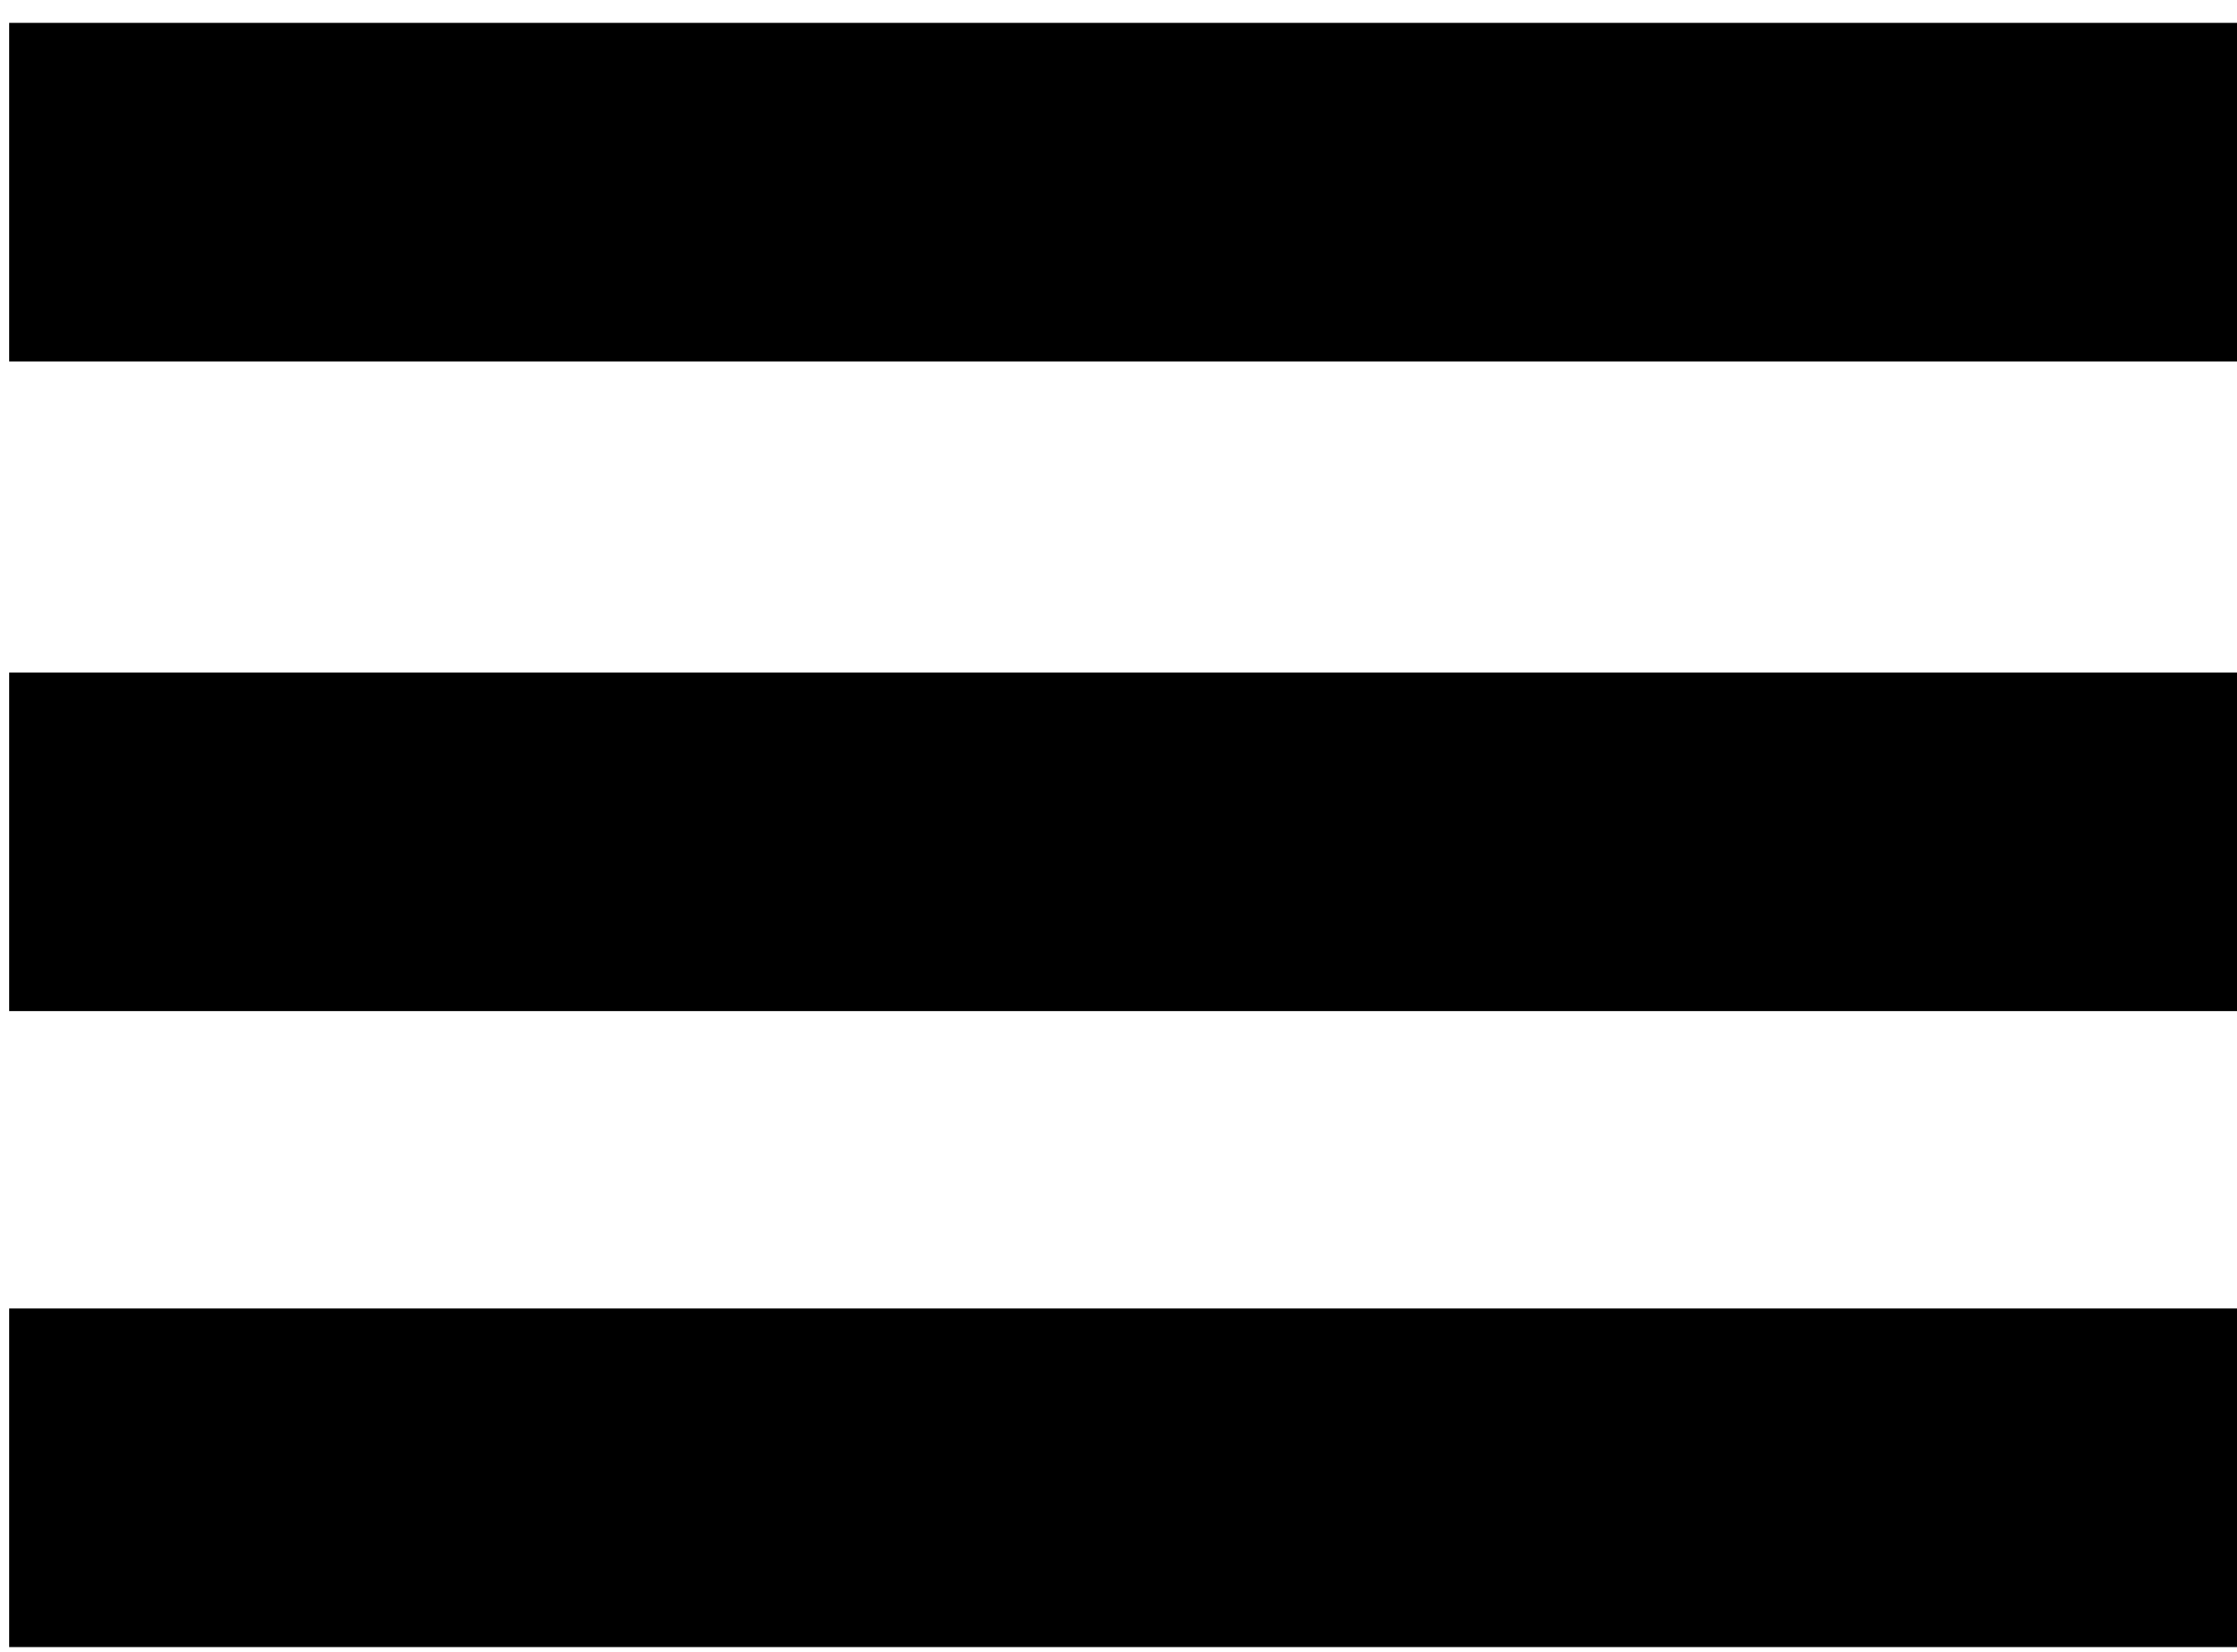
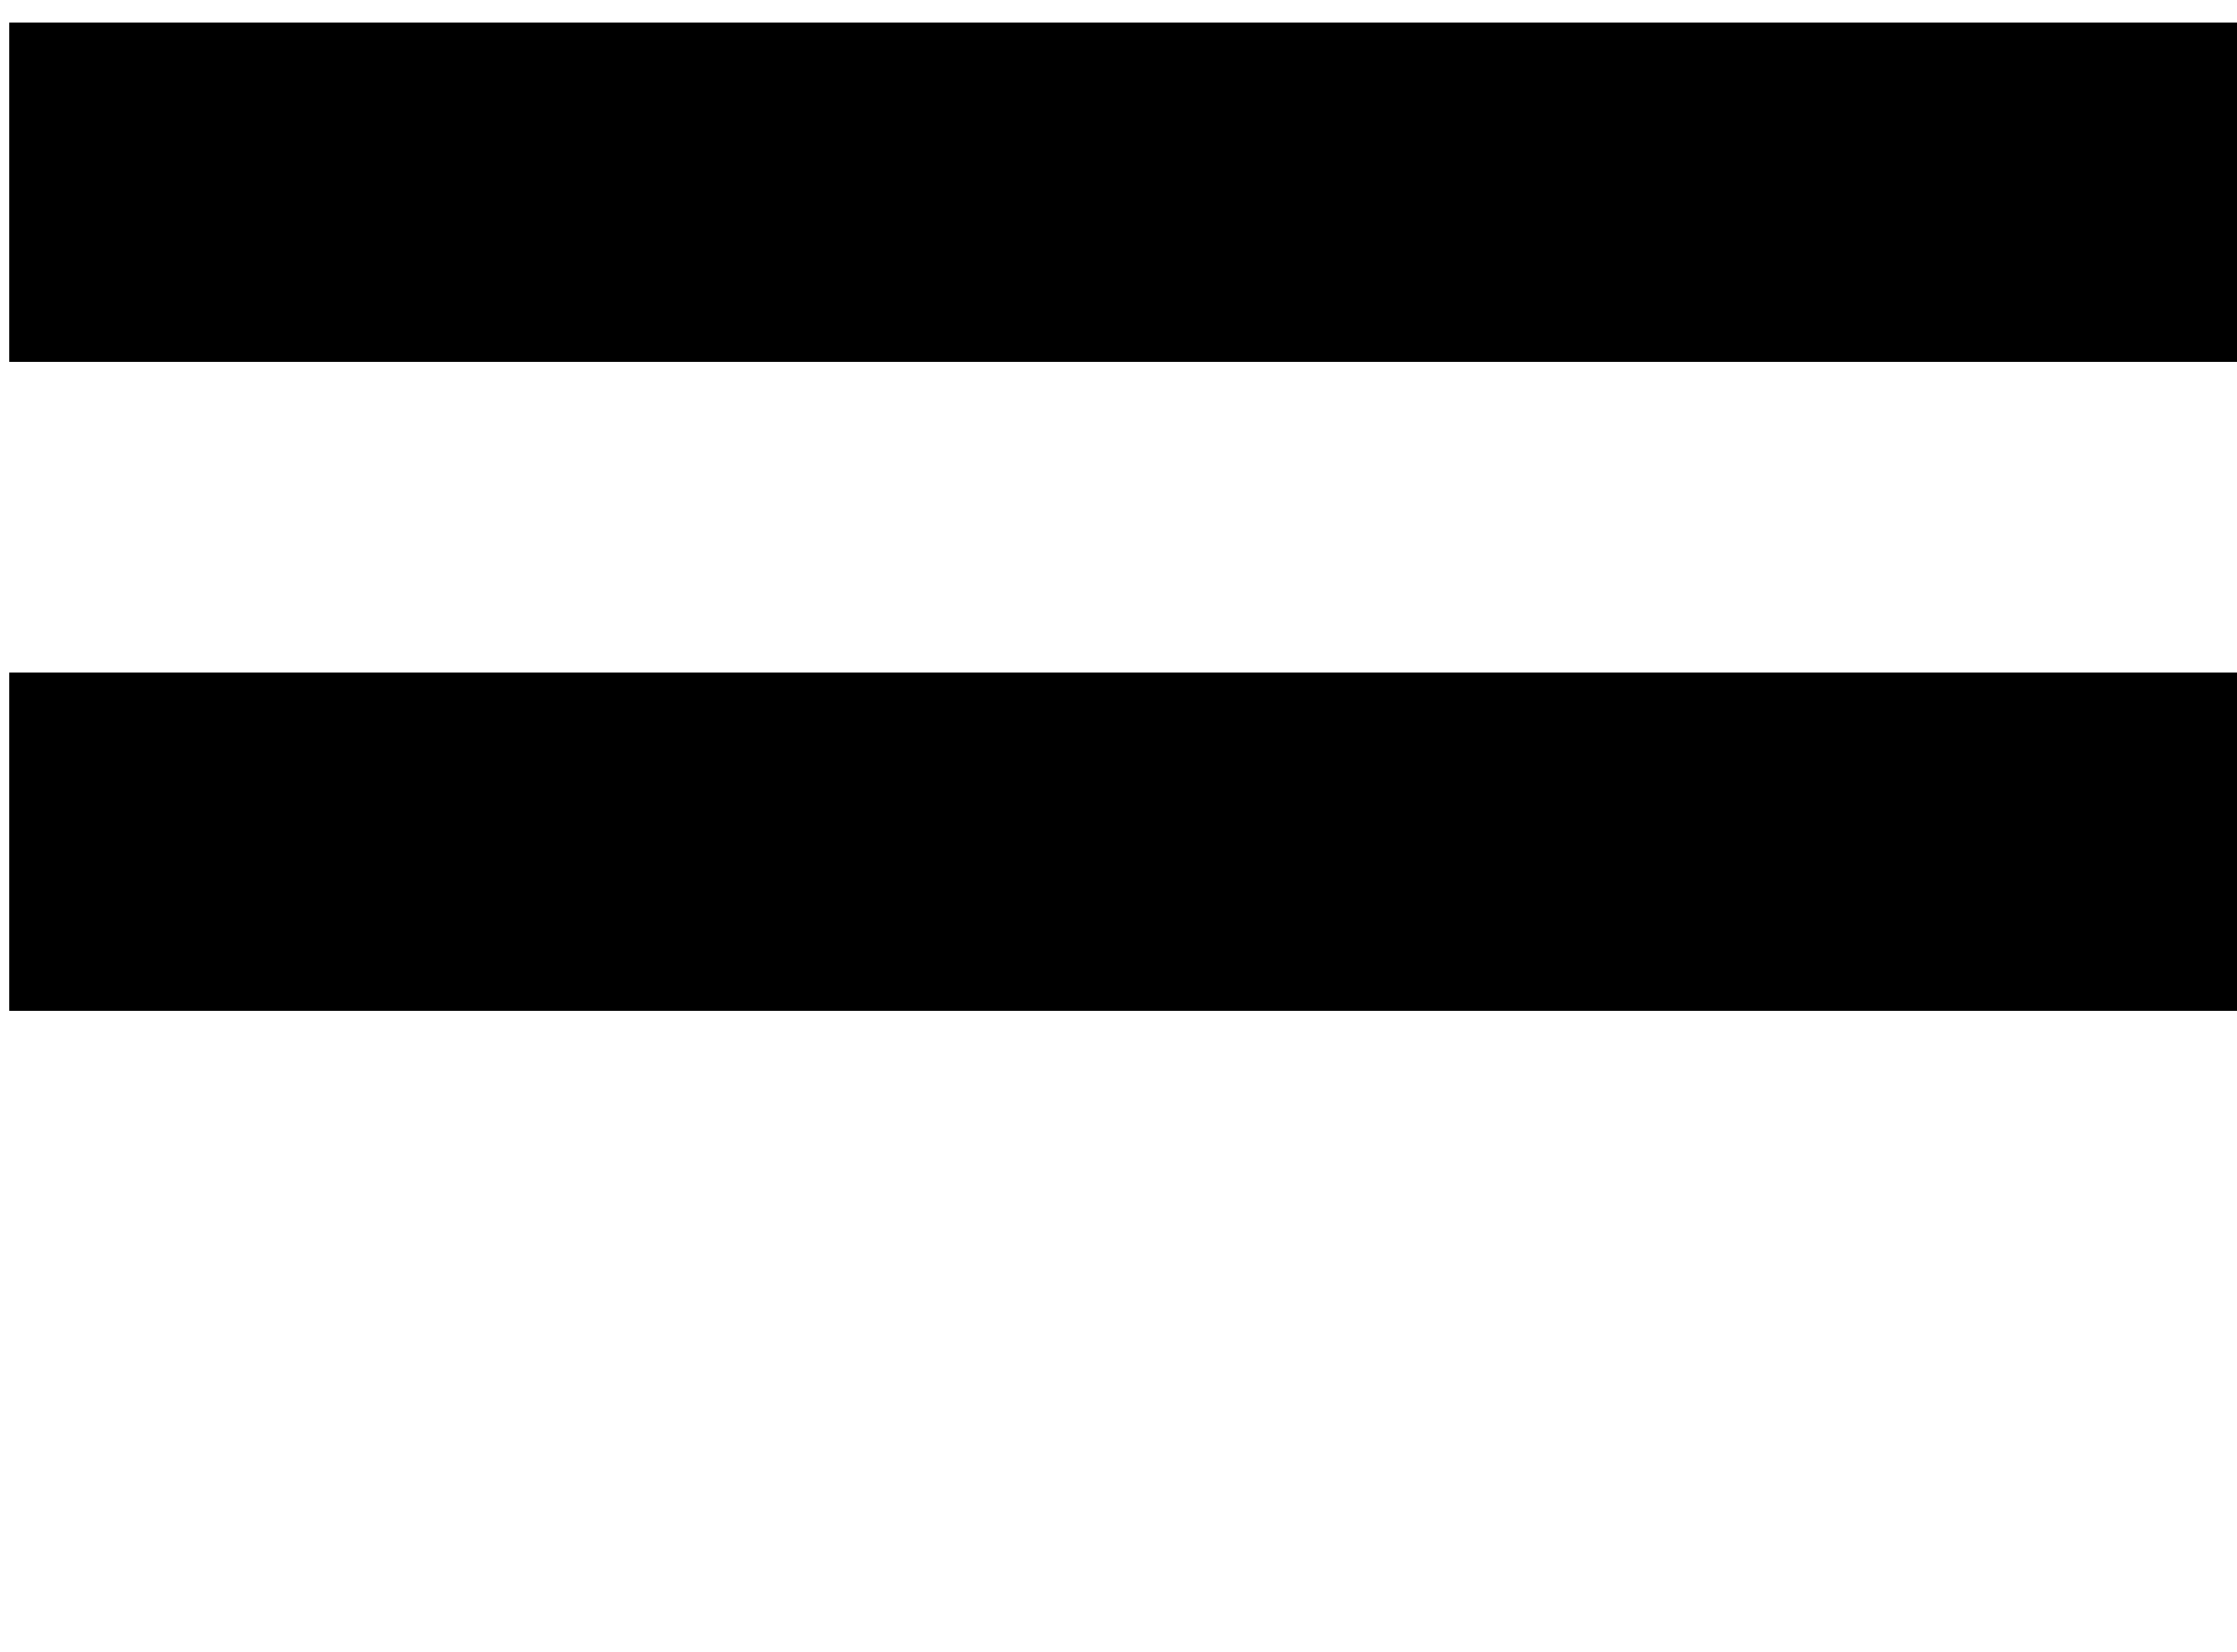
<svg xmlns="http://www.w3.org/2000/svg" version="1.1" viewBox="0 0 48.9 36.1" xml:space="preserve">
  <g>
    <rect fill="#000000" x="0.2" y="0.5" width="48.7" height="7.4" />
    <rect fill="#000000" x="0.2" y="14.7" width="48.7" height="7.4" />
-     <rect fill="#000000" x="0.2" y="28.6" width="48.7" height="7.4" />
  </g>
</svg>